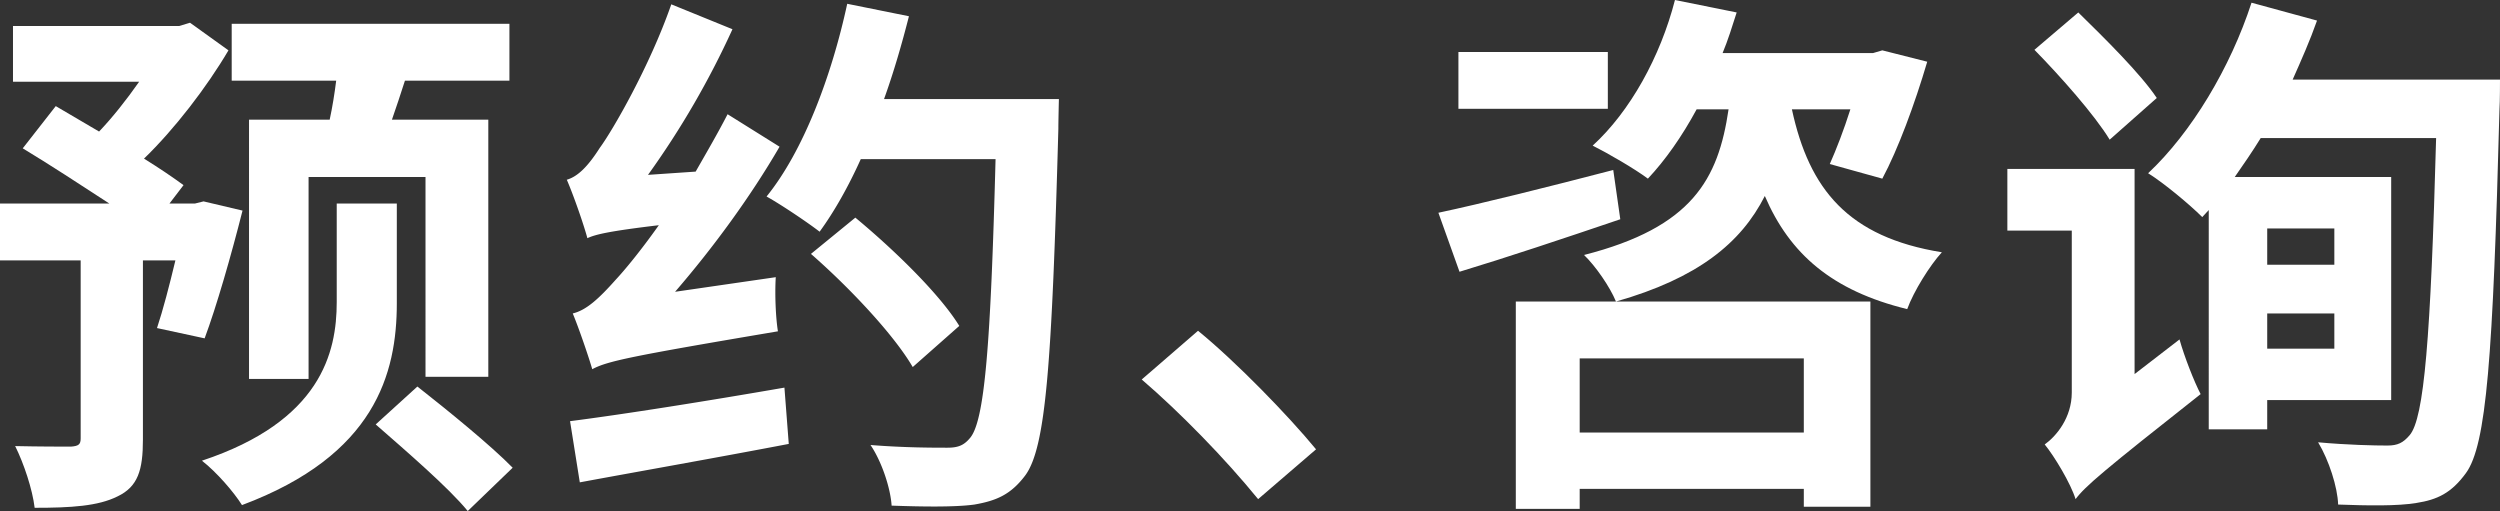
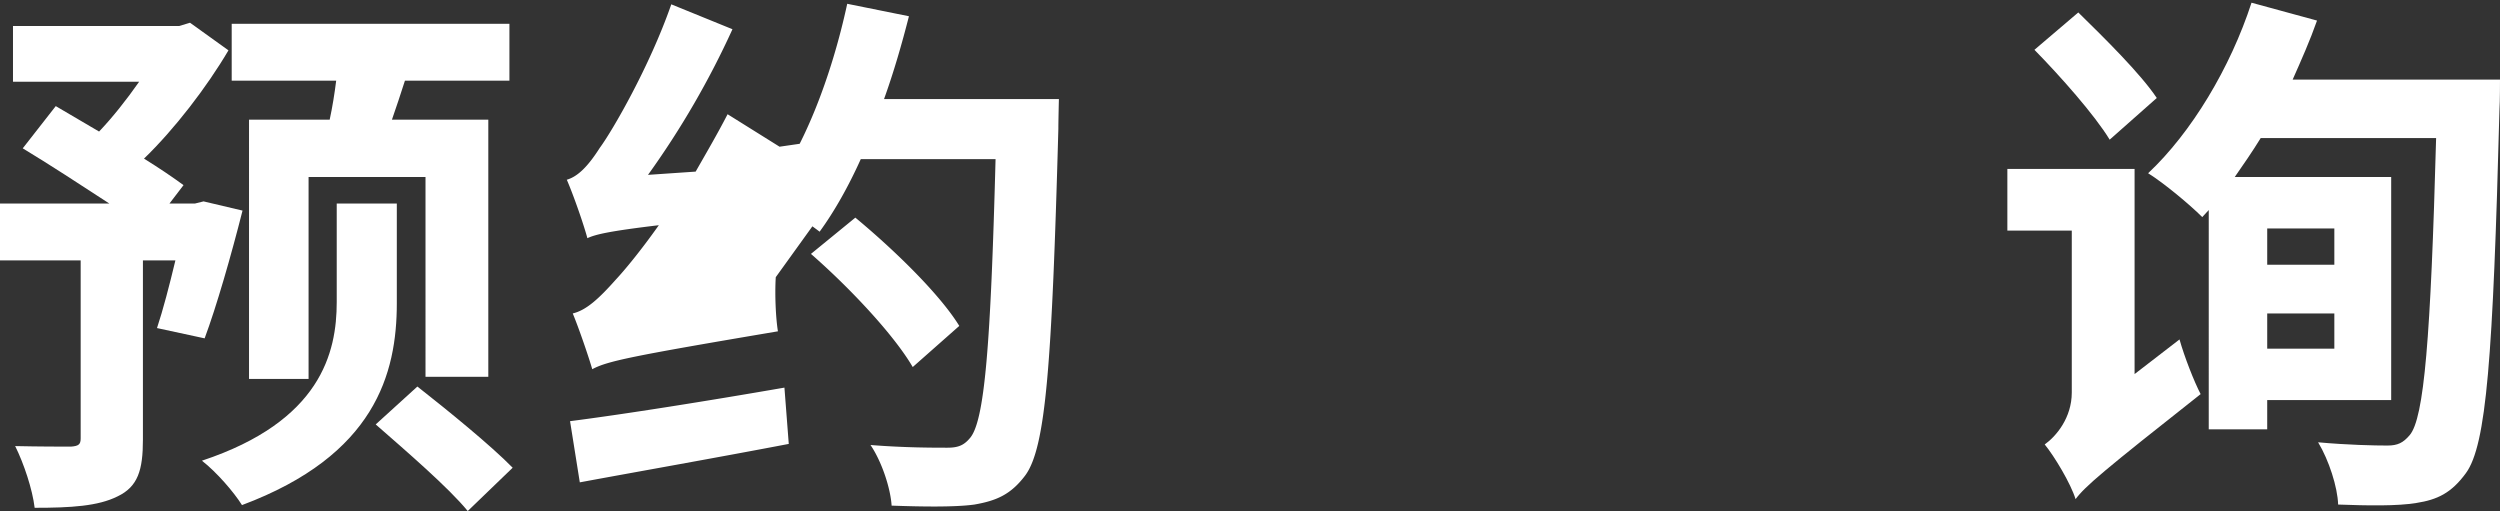
<svg xmlns="http://www.w3.org/2000/svg" id="_レイヤー_2" data-name="レイヤー_2" viewBox="0 0 138.54 28.32">
  <rect x="0" y="0" width="138.54" height="28.32" fill="#333333" stroke="none" />
  <defs>
    <style>.cls-1{fill:#fff}</style>
  </defs>
  <g id="off">
    <path class="cls-1" d="M8.7 18.18c.33-.99.69-2.37 1.02-3.75h-1.8v9.93c0 1.68-.27 2.61-1.41 3.15-1.08.54-2.58.63-4.59.63-.12-1.02-.6-2.46-1.08-3.42 1.29.03 2.67.03 3.09.03.42-.03.54-.12.54-.45v-9.87H0v-3.15h6.06C4.5 10.26 2.7 9.09 1.26 8.22l1.83-2.34 2.4 1.41c.72-.75 1.53-1.77 2.22-2.76H.72V1.44h9.21l.6-.18 2.13 1.53c-1.2 2.04-3 4.38-4.68 6 .87.54 1.62 1.05 2.19 1.47l-.78 1.02h1.41l.48-.12 2.16.51c-.63 2.49-1.44 5.31-2.1 7.08l-2.64-.57zm13.29-1.38c0 3.9-1.2 8.43-8.58 11.19-.45-.72-1.41-1.83-2.22-2.46 6.6-2.19 7.47-6 7.47-8.79v-5.46h3.33v5.52zM18.27 6.63c.15-.69.27-1.44.36-2.16h-5.79V1.32h15.39v3.15h-5.79c-.24.75-.48 1.47-.72 2.16h5.34v14.25h-3.48V9.81H17.1V21h-3.3V6.63h4.47zm4.86 14.79c1.68 1.32 4.08 3.27 5.28 4.5l-2.49 2.4c-1.05-1.29-3.42-3.33-5.1-4.8l2.31-2.1z" />
-     <path class="cls-1" d="M42.99 15.36c-.06.96 0 2.28.12 3-8.16 1.38-9.45 1.65-10.29 2.1-.18-.63-.72-2.22-1.08-3.09.75-.18 1.44-.81 2.4-1.89.45-.48 1.35-1.56 2.37-3-2.76.33-3.51.51-3.96.72-.18-.69-.75-2.34-1.14-3.24.63-.18 1.2-.78 1.83-1.77.69-.93 2.76-4.5 3.96-7.95l3.39 1.38a47.6 47.6 0 01-4.68 8.07l2.64-.18c.6-1.05 1.23-2.13 1.77-3.18l2.88 1.8c-1.62 2.79-3.69 5.61-5.79 8.04l5.58-.81zm-11.4 7.98c3.03-.39 7.56-1.11 11.88-1.86l.24 3.12c-4.08.78-8.34 1.53-11.58 2.13l-.54-3.39zM58.68 5.49s-.03 1.23-.03 1.65c-.36 13.05-.69 17.64-1.83 19.2-.81 1.08-1.62 1.41-2.82 1.62-1.08.15-2.91.12-4.59.06-.06-.96-.54-2.43-1.17-3.36 1.86.15 3.48.15 4.26.15.57 0 .9-.12 1.23-.51.84-.9 1.17-5.22 1.44-15.48H47.7c-.69 1.53-1.47 2.91-2.28 4.02-.66-.51-2.13-1.5-2.94-1.95 2.04-2.52 3.6-6.66 4.47-10.68l3.42.69c-.39 1.53-.84 3.09-1.38 4.59h9.69zm-8.1 14.85c-1.05-1.8-3.51-4.41-5.64-6.27l2.46-2.01c2.1 1.74 4.65 4.2 5.76 6l-2.58 2.28z" />
-     <path class="cls-1" d="M69.72 27.66c-1.83-2.25-4.35-4.83-6.45-6.63l3.12-2.7c2.13 1.74 5.01 4.71 6.54 6.57l-3.21 2.76z" />
-     <path class="cls-1" d="M89.79 12.15c-3.09 1.05-6.33 2.13-8.91 2.91l-1.17-3.27c2.4-.51 6.12-1.44 9.69-2.37l.39 2.73zm-.69-6.12h-8.28V2.88h8.28v3.15zM84 16.71h19.65v11.37h-3.69v-.99H87.54v1.11H84V16.71zm3.54 3.15v4.11h12.42v-4.11H87.54zM99.3 6.06c.96 4.44 3.12 7.08 8.31 7.92-.66.72-1.56 2.16-1.92 3.15-4.17-1.02-6.51-3.06-7.89-6.27-1.32 2.61-3.72 4.56-8.25 5.85-.33-.81-1.14-1.98-1.77-2.58 6-1.53 7.44-4.2 8.01-8.07h-1.77c-.81 1.5-1.74 2.82-2.7 3.84-.72-.54-2.22-1.41-3.06-1.83 2.07-1.89 3.75-4.92 4.56-8.07l3.42.69c-.24.75-.48 1.53-.78 2.25h8.34l.51-.15 2.49.63c-.69 2.34-1.62 4.86-2.49 6.48l-2.91-.81c.36-.81.78-1.89 1.14-3.03H99.3z" />
+     <path class="cls-1" d="M42.99 15.36c-.06.96 0 2.28.12 3-8.16 1.38-9.45 1.65-10.29 2.1-.18-.63-.72-2.22-1.08-3.09.75-.18 1.44-.81 2.4-1.89.45-.48 1.35-1.56 2.37-3-2.76.33-3.51.51-3.96.72-.18-.69-.75-2.34-1.14-3.24.63-.18 1.2-.78 1.83-1.77.69-.93 2.76-4.5 3.96-7.95l3.39 1.38a47.6 47.6 0 01-4.68 8.07l2.64-.18c.6-1.05 1.23-2.13 1.77-3.18l2.88 1.8l5.58-.81zm-11.4 7.98c3.03-.39 7.56-1.11 11.88-1.86l.24 3.12c-4.08.78-8.34 1.53-11.58 2.13l-.54-3.39zM58.68 5.49s-.03 1.23-.03 1.65c-.36 13.05-.69 17.64-1.83 19.2-.81 1.08-1.62 1.41-2.82 1.62-1.08.15-2.91.12-4.59.06-.06-.96-.54-2.43-1.17-3.36 1.86.15 3.48.15 4.26.15.57 0 .9-.12 1.23-.51.84-.9 1.17-5.22 1.44-15.48H47.7c-.69 1.53-1.47 2.91-2.28 4.02-.66-.51-2.13-1.5-2.94-1.95 2.04-2.52 3.6-6.66 4.47-10.68l3.42.69c-.39 1.53-.84 3.09-1.38 4.59h9.69zm-8.1 14.85c-1.05-1.8-3.51-4.41-5.64-6.27l2.46-2.01c2.1 1.74 4.65 4.2 5.76 6l-2.58 2.28z" />
    <path class="cls-1" d="M120.78 18.81c.27.96.81 2.34 1.17 3.03-5.4 4.26-6.39 5.1-6.93 5.82-.27-.87-1.17-2.37-1.71-3.03.63-.45 1.5-1.47 1.5-2.88v-8.97h-3.57V9.36h7.05v11.37l2.49-1.92zm-3.87-11.07c-.84-1.38-2.73-3.51-4.17-4.98l2.43-2.07c1.44 1.41 3.45 3.39 4.35 4.74l-2.61 2.31zm21.63-3.33s0 1.26-.03 1.68c-.36 13.74-.72 18.57-1.86 20.13-.81 1.11-1.59 1.47-2.73 1.65-1.05.18-2.73.15-4.35.09-.03-.96-.51-2.46-1.11-3.45 1.65.15 3.12.18 3.84.18.57 0 .87-.15 1.23-.57.81-.93 1.17-5.43 1.47-16.47h-9.72c-.48.78-.96 1.47-1.44 2.16h8.67v12.36h-6.87v1.62h-3.24V11.64l-.36.39c-.69-.69-2.13-1.89-3-2.43 2.4-2.25 4.56-5.85 5.73-9.45l3.63.99c-.39 1.11-.87 2.19-1.35 3.27h11.49zm-12.9 8.25v2.01h3.72v-2.01h-3.72zm3.72 6.66v-1.95h-3.72v1.95h3.72z" />
  </g>
</svg>